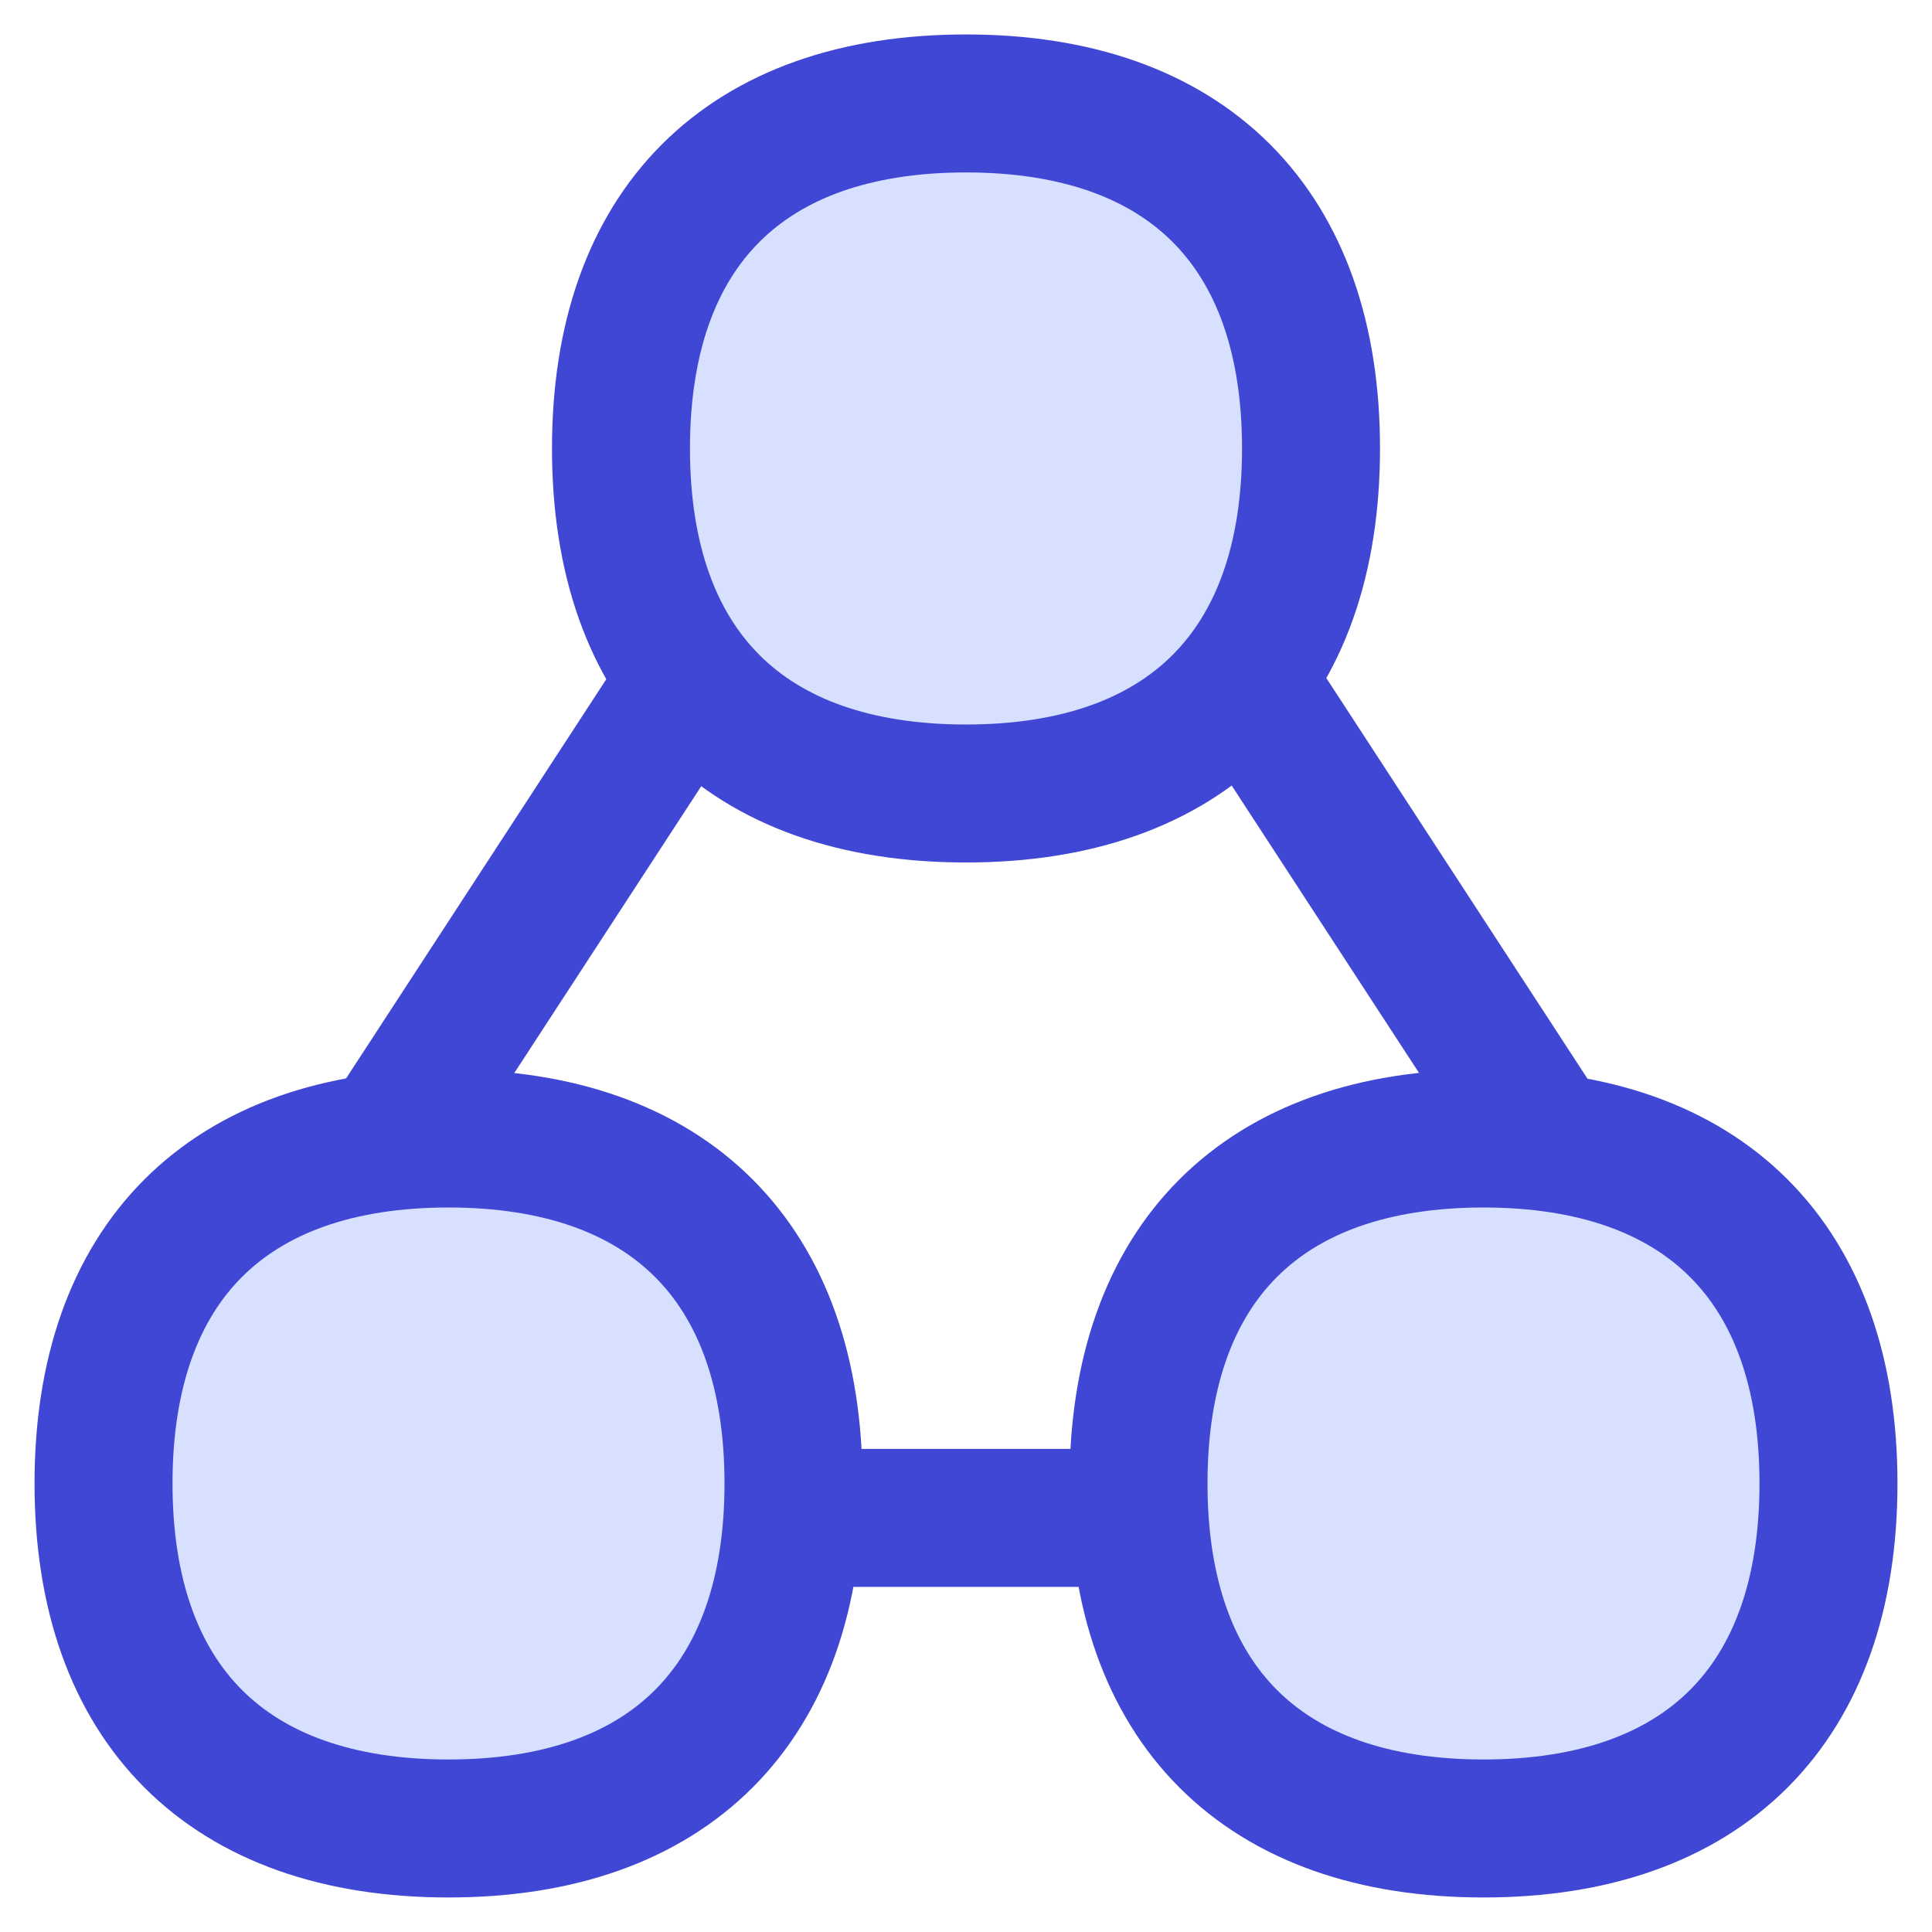
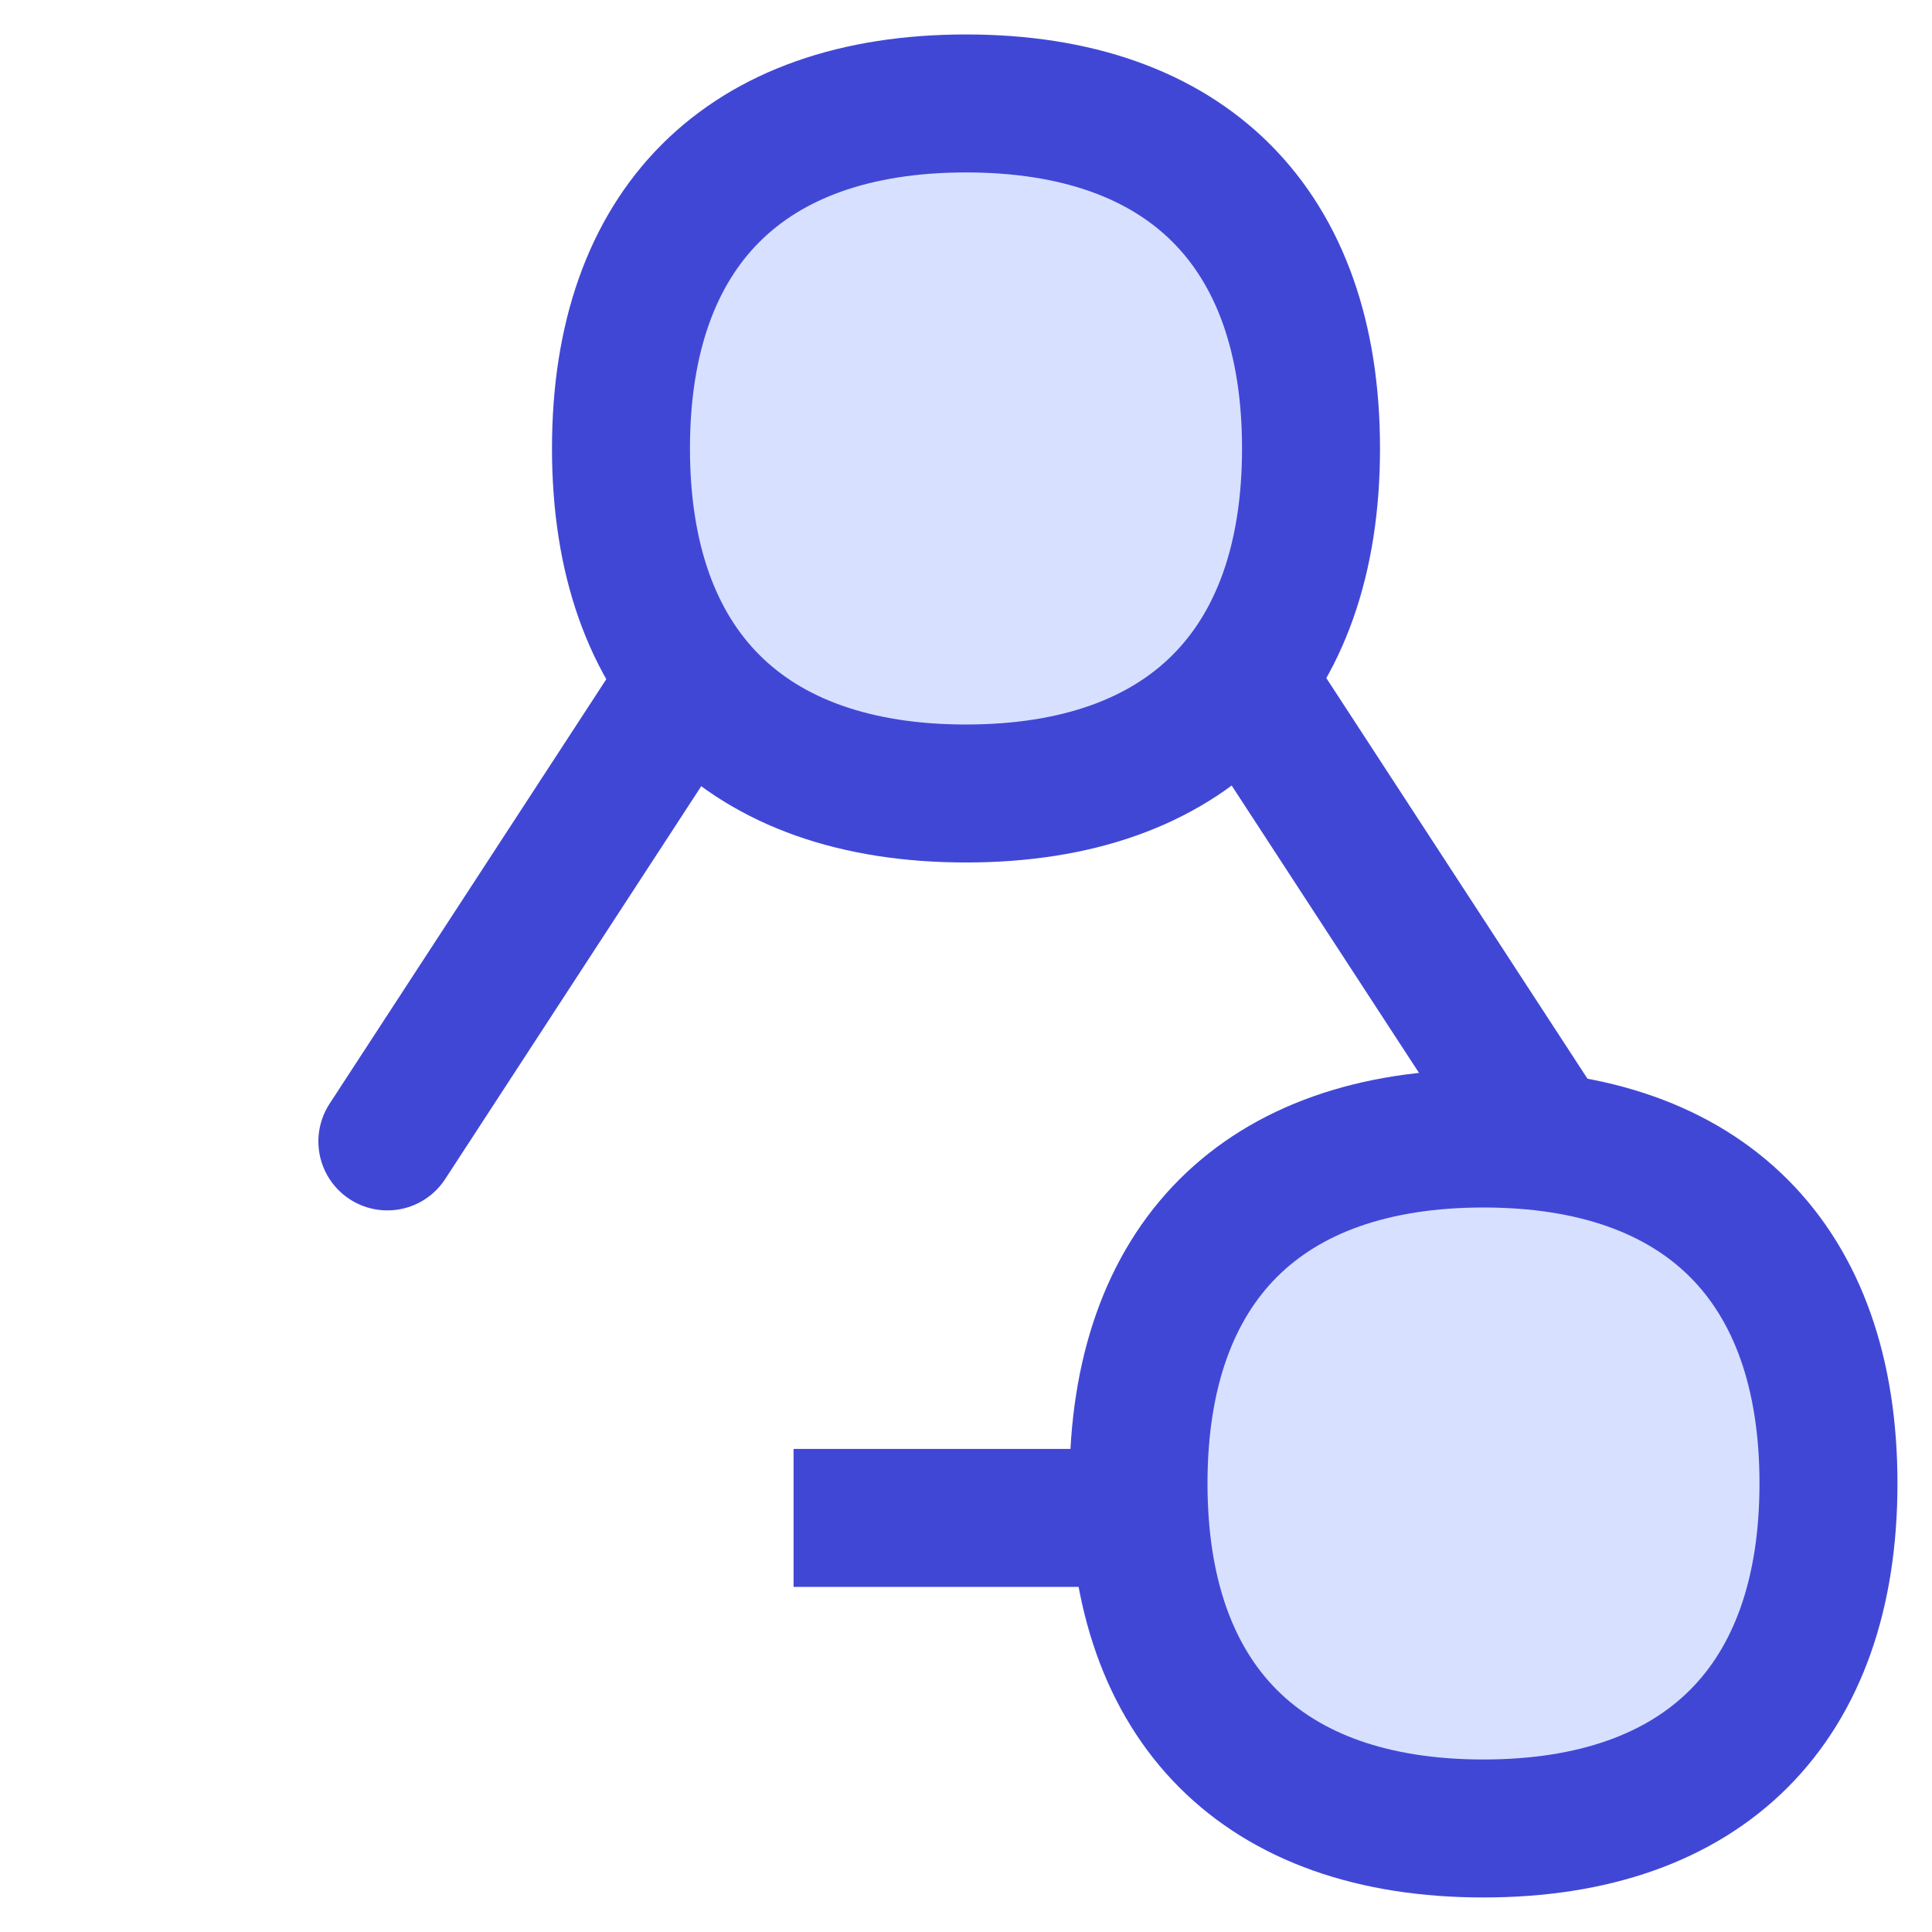
<svg xmlns="http://www.w3.org/2000/svg" width="24" height="24" viewBox="0 0 24 24" fill="none">
  <g clip-path="url(#clip0_586_19607)">
    <path d="M8.562 8.426L4.812 14.179" stroke="#4147D5" stroke-width="1.714" stroke-linecap="round" />
    <path d="M15.455 8.426L19.205 14.179" stroke="#4147D5" stroke-width="1.714" stroke-linecap="round" />
    <path d="M9.858 18.856H14.167" stroke="#4147D5" stroke-width="1.714" />
    <path d="M12 9.857C14.743 9.857 16.286 8.314 16.286 5.571C16.286 2.828 14.743 1.285 12 1.285C9.257 1.285 7.714 2.828 7.714 5.571C7.714 8.314 9.257 9.857 12 9.857Z" fill="#D7E0FF" stroke="#4147D5" stroke-width="1.714" stroke-linecap="round" stroke-linejoin="round" />
-     <path d="M5.571 22.714C8.314 22.714 9.857 21.171 9.857 18.428C9.857 15.685 8.314 14.143 5.571 14.143C2.829 14.143 1.286 15.685 1.286 18.428C1.286 21.171 2.829 22.714 5.571 22.714Z" fill="#D7E0FF" stroke="#4147D5" stroke-width="1.714" stroke-linecap="round" stroke-linejoin="round" />
    <path d="M18.428 22.714C21.171 22.714 22.714 21.171 22.714 18.428C22.714 15.685 21.171 14.143 18.428 14.143C15.686 14.143 14.143 15.685 14.143 18.428C14.143 21.171 15.686 22.714 18.428 22.714Z" fill="#D7E0FF" stroke="#4147D5" stroke-width="1.714" stroke-linecap="round" stroke-linejoin="round" />
  </g>
  <defs>
    <clipPath id="clip0_586_19607">
      <rect width="24" height="24" fill="white" transform="translate(0 -0)" />
    </clipPath>
  </defs>
</svg>